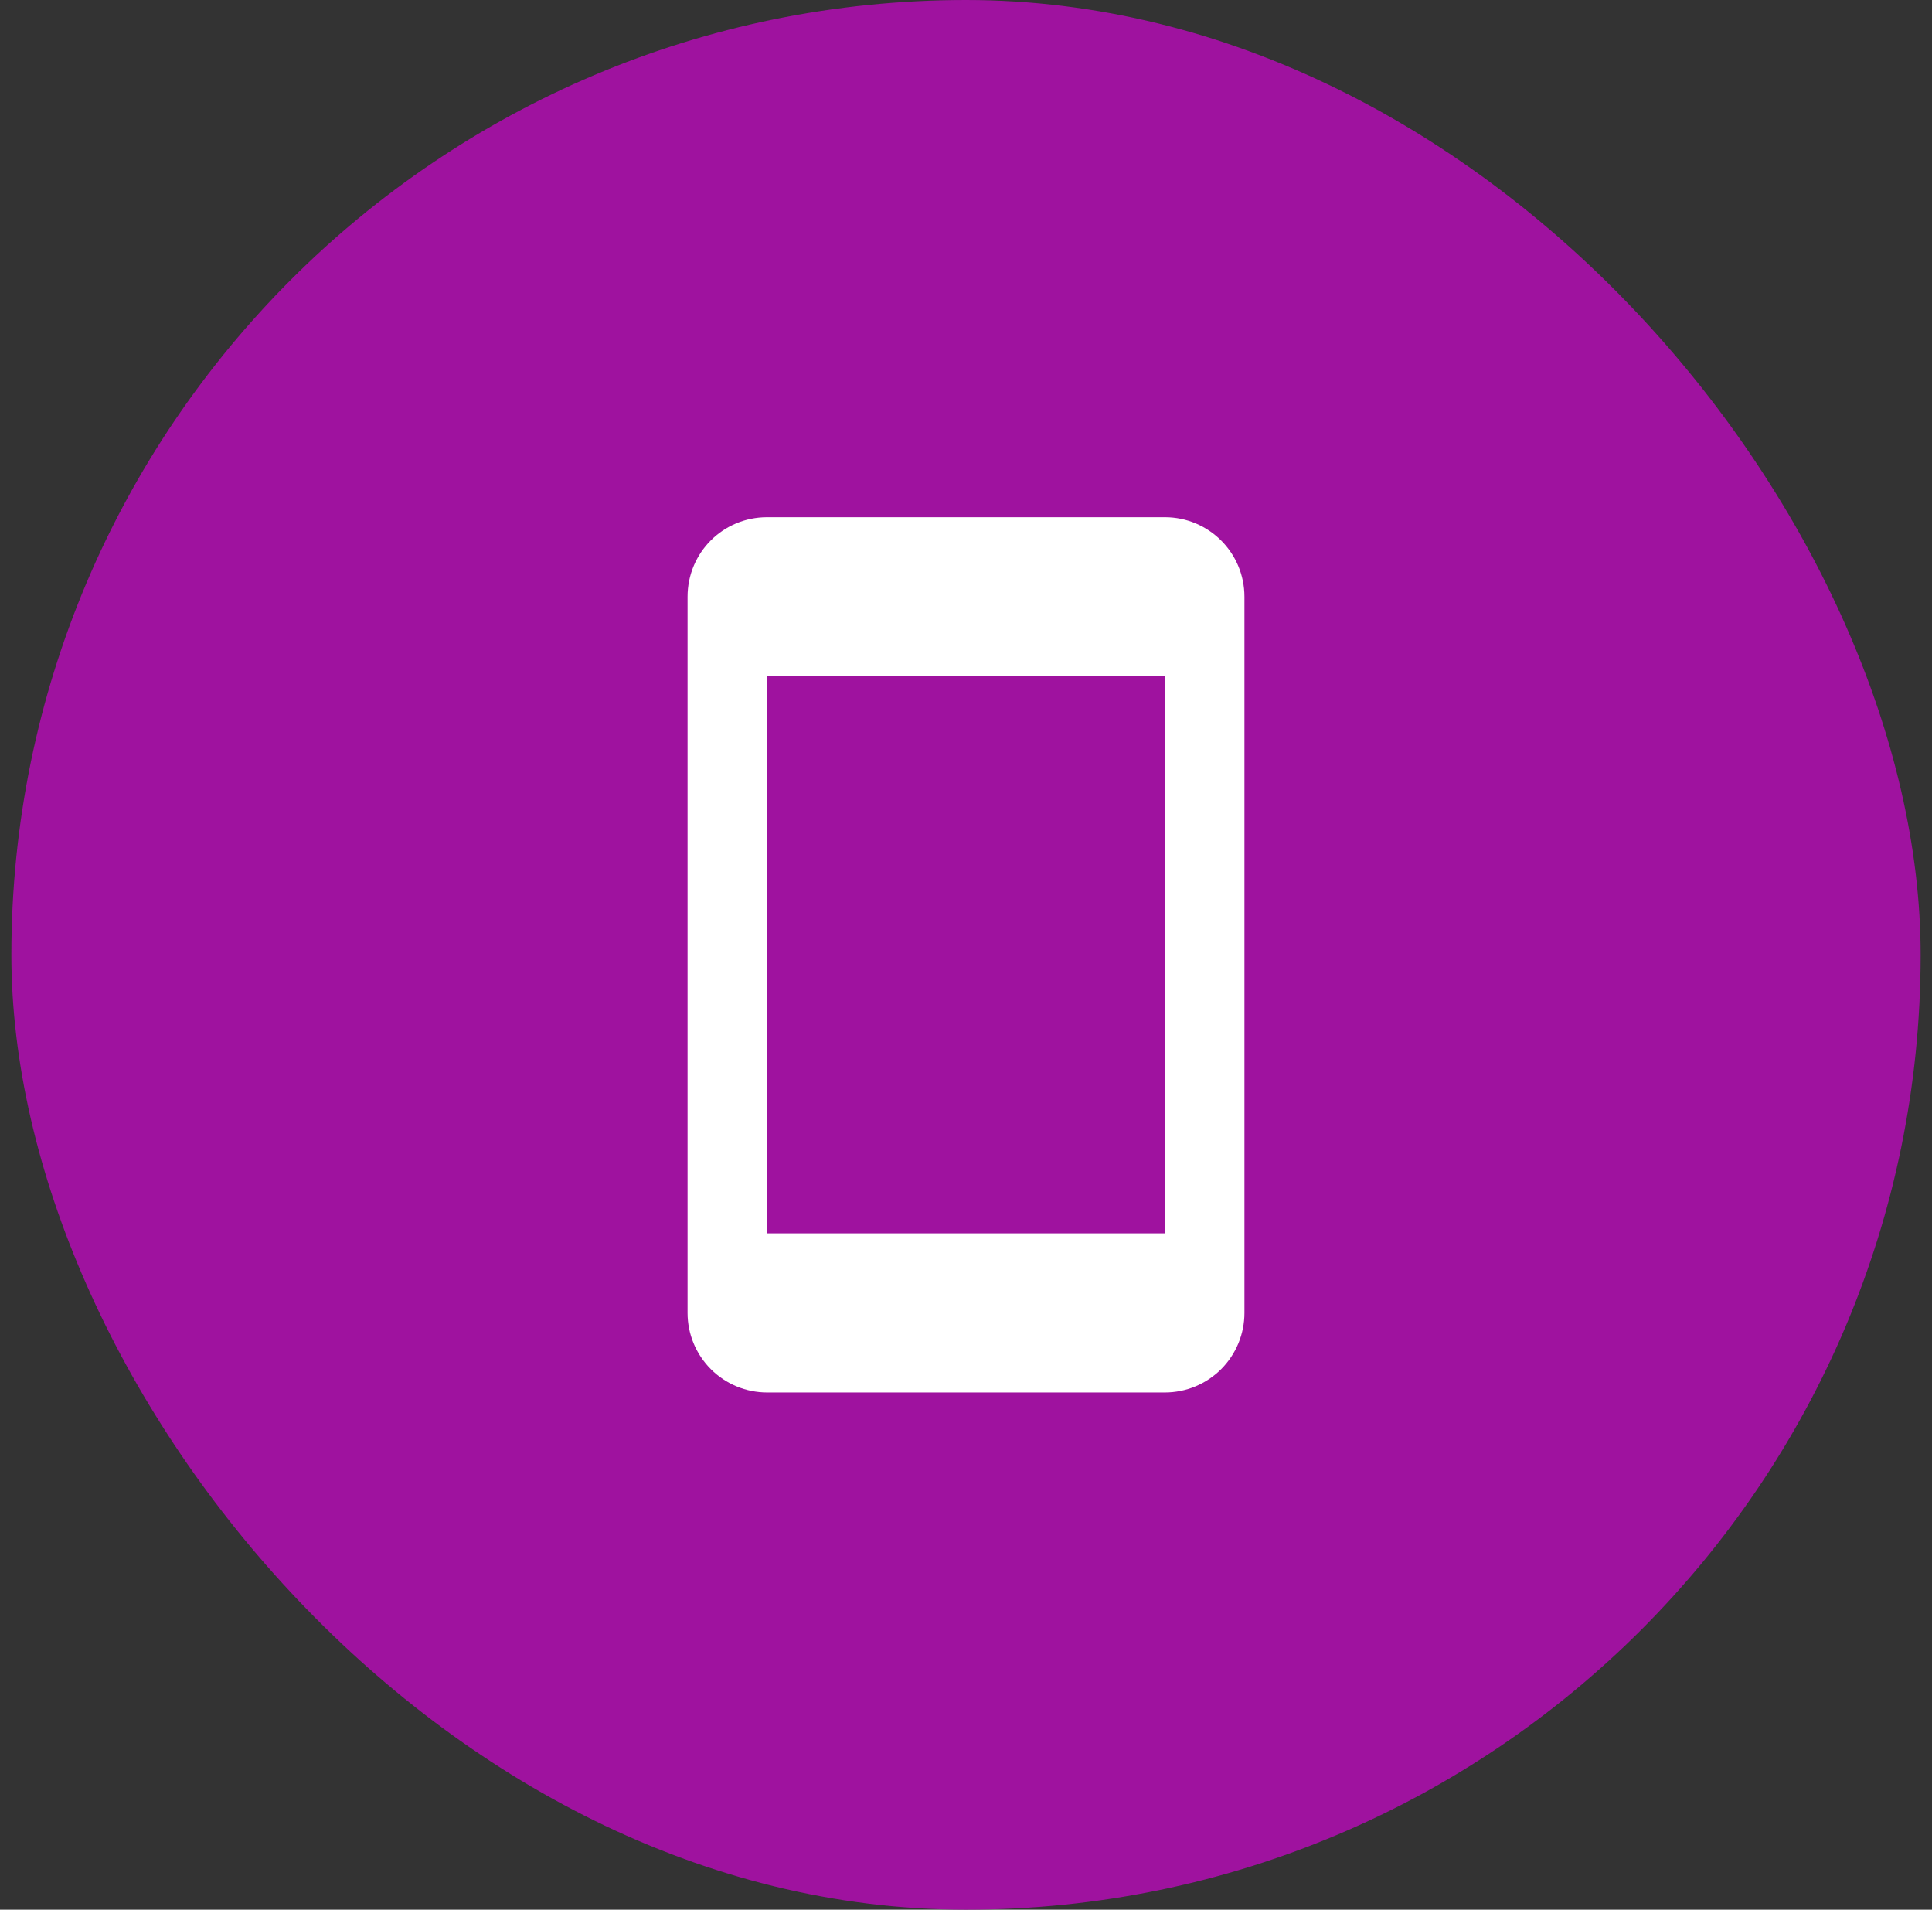
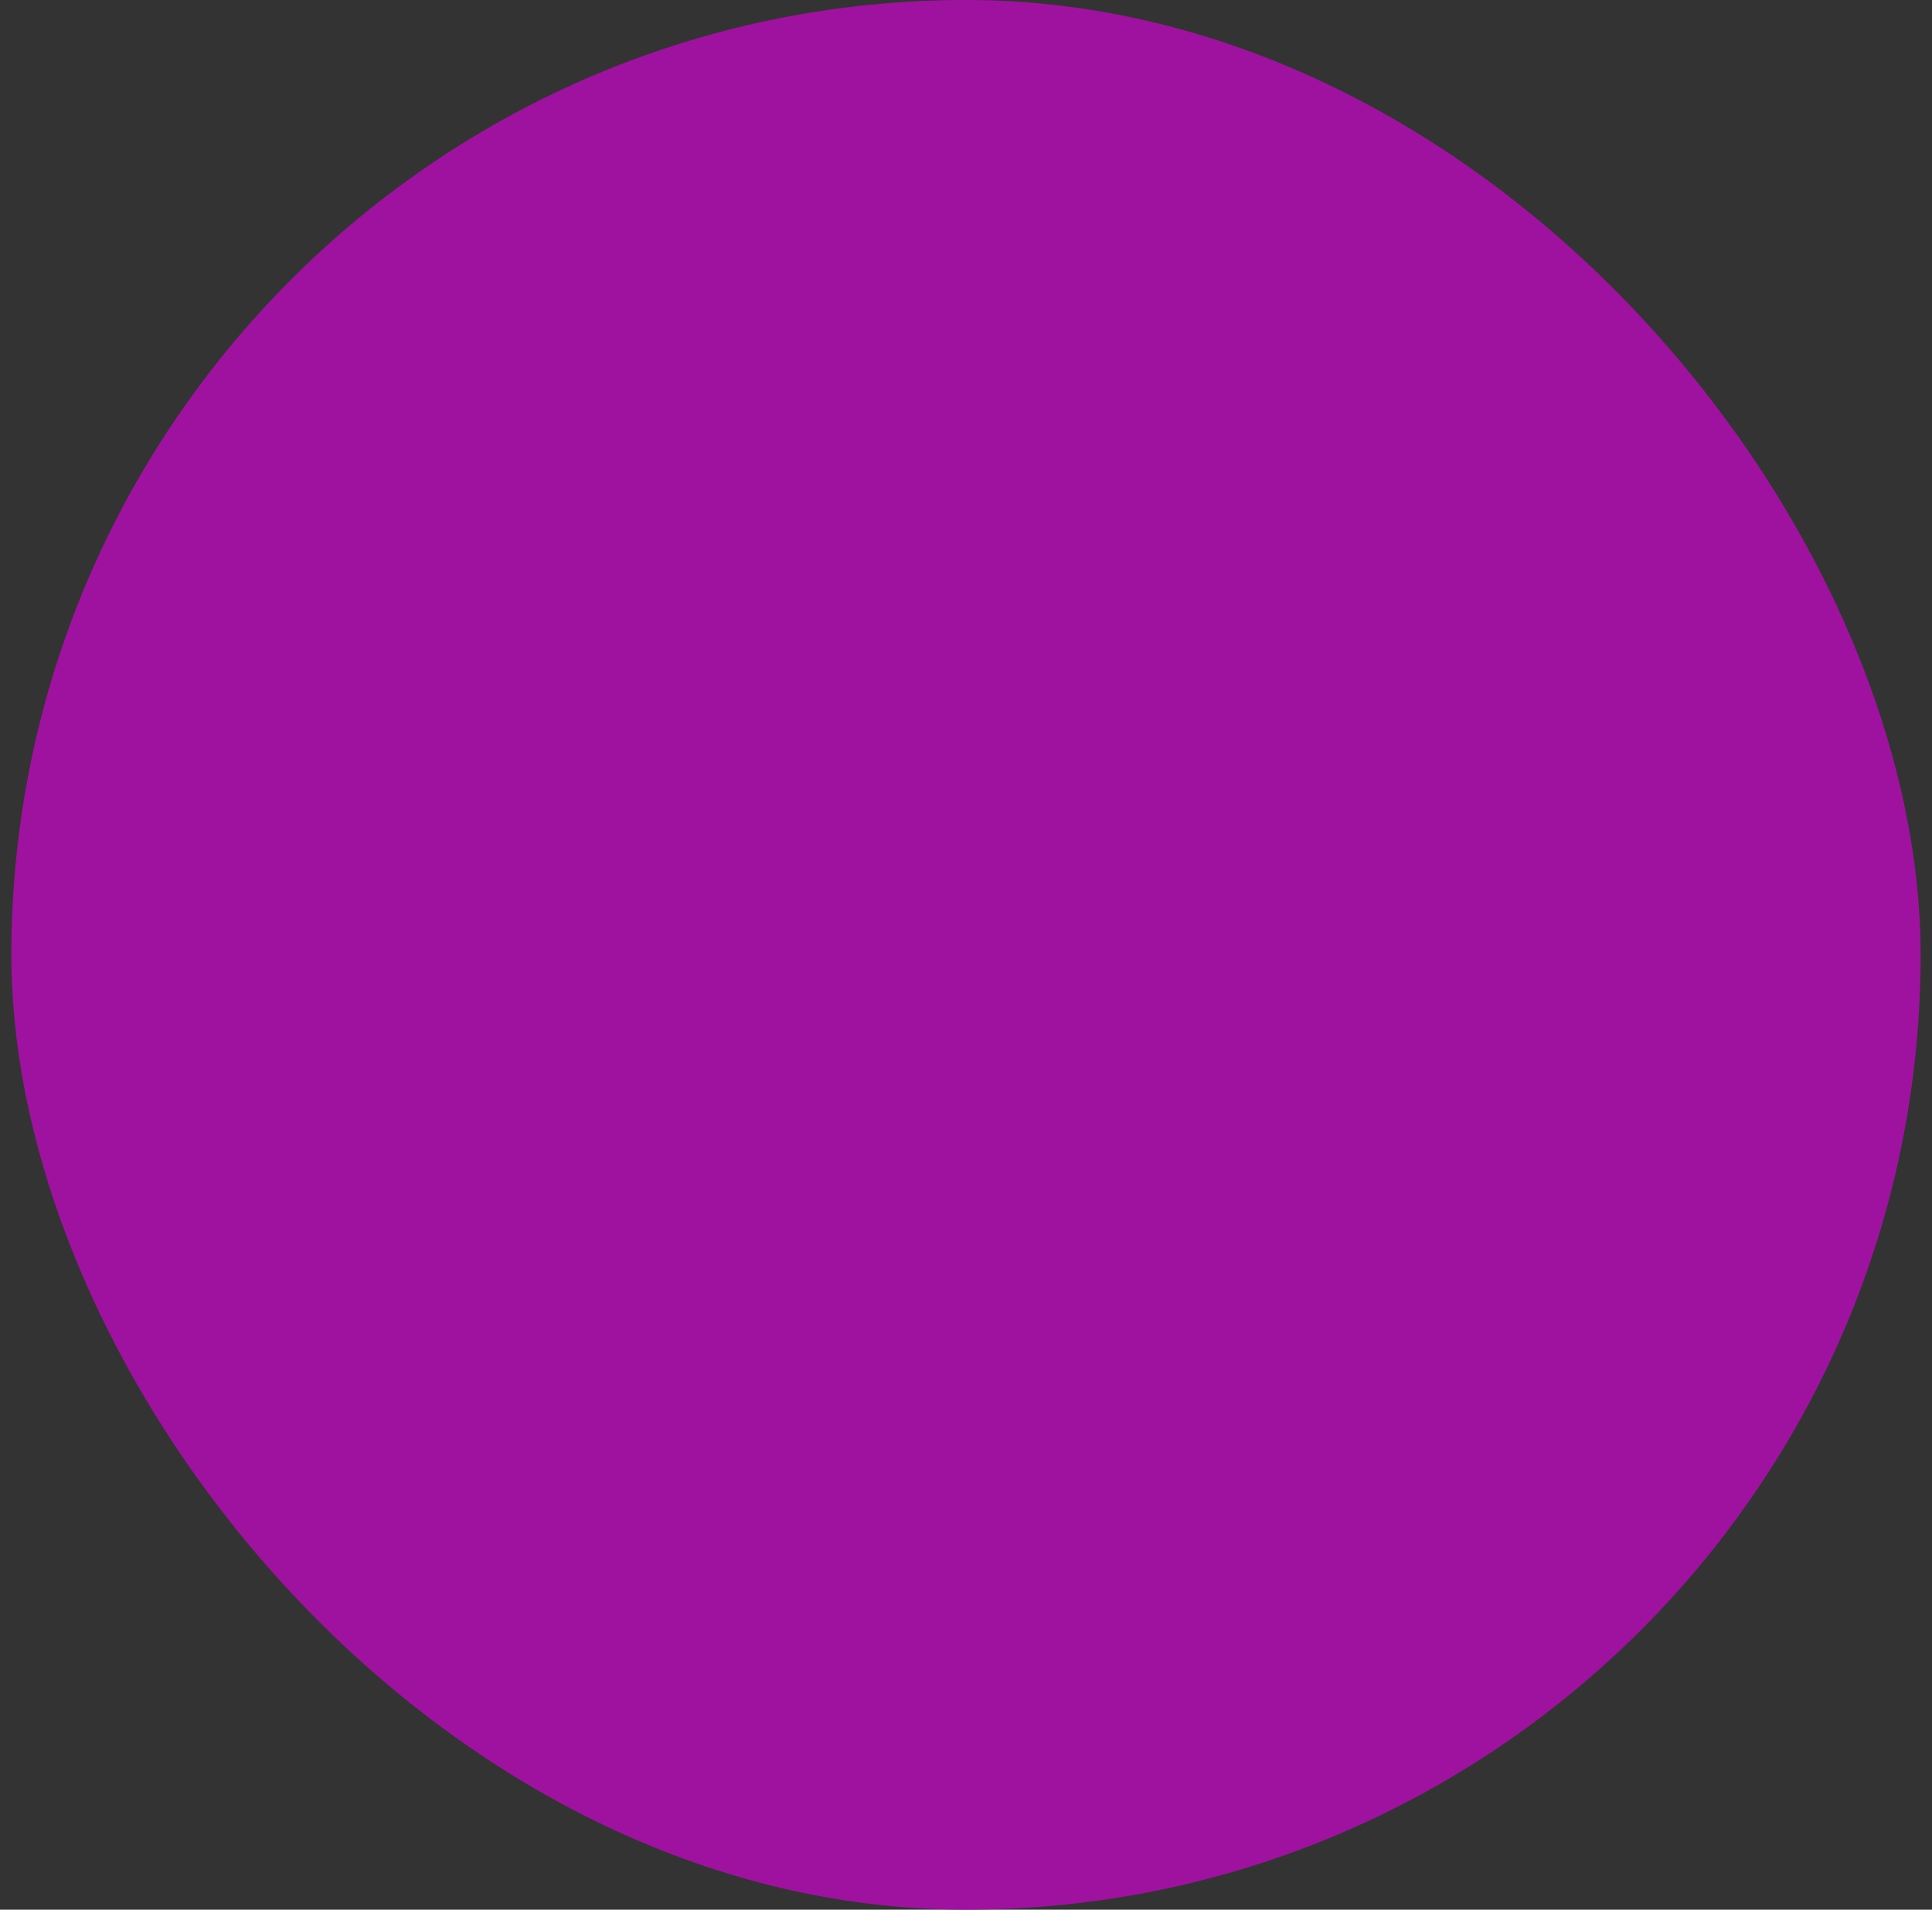
<svg xmlns="http://www.w3.org/2000/svg" width="85" height="84" viewBox="0 0 85 84" fill="none">
  <rect x="0" y="0" width="85" height="84" fill="#333333" stroke="none" />
  <rect x="0.5" width="84" height="84" rx="42" fill="#9F129F" />
-   <path d="M51.25 54.25H33.75V29.75H51.25M51.25 22.75H33.75C31.808 22.75 30.25 24.308 30.25 26.25V57.75C30.25 58.678 30.619 59.569 31.275 60.225C31.931 60.881 32.822 61.25 33.75 61.25H51.25C52.178 61.25 53.069 60.881 53.725 60.225C54.381 59.569 54.75 58.678 54.75 57.75V26.25C54.75 24.308 53.175 22.75 51.25 22.75Z" fill="white" />
</svg>